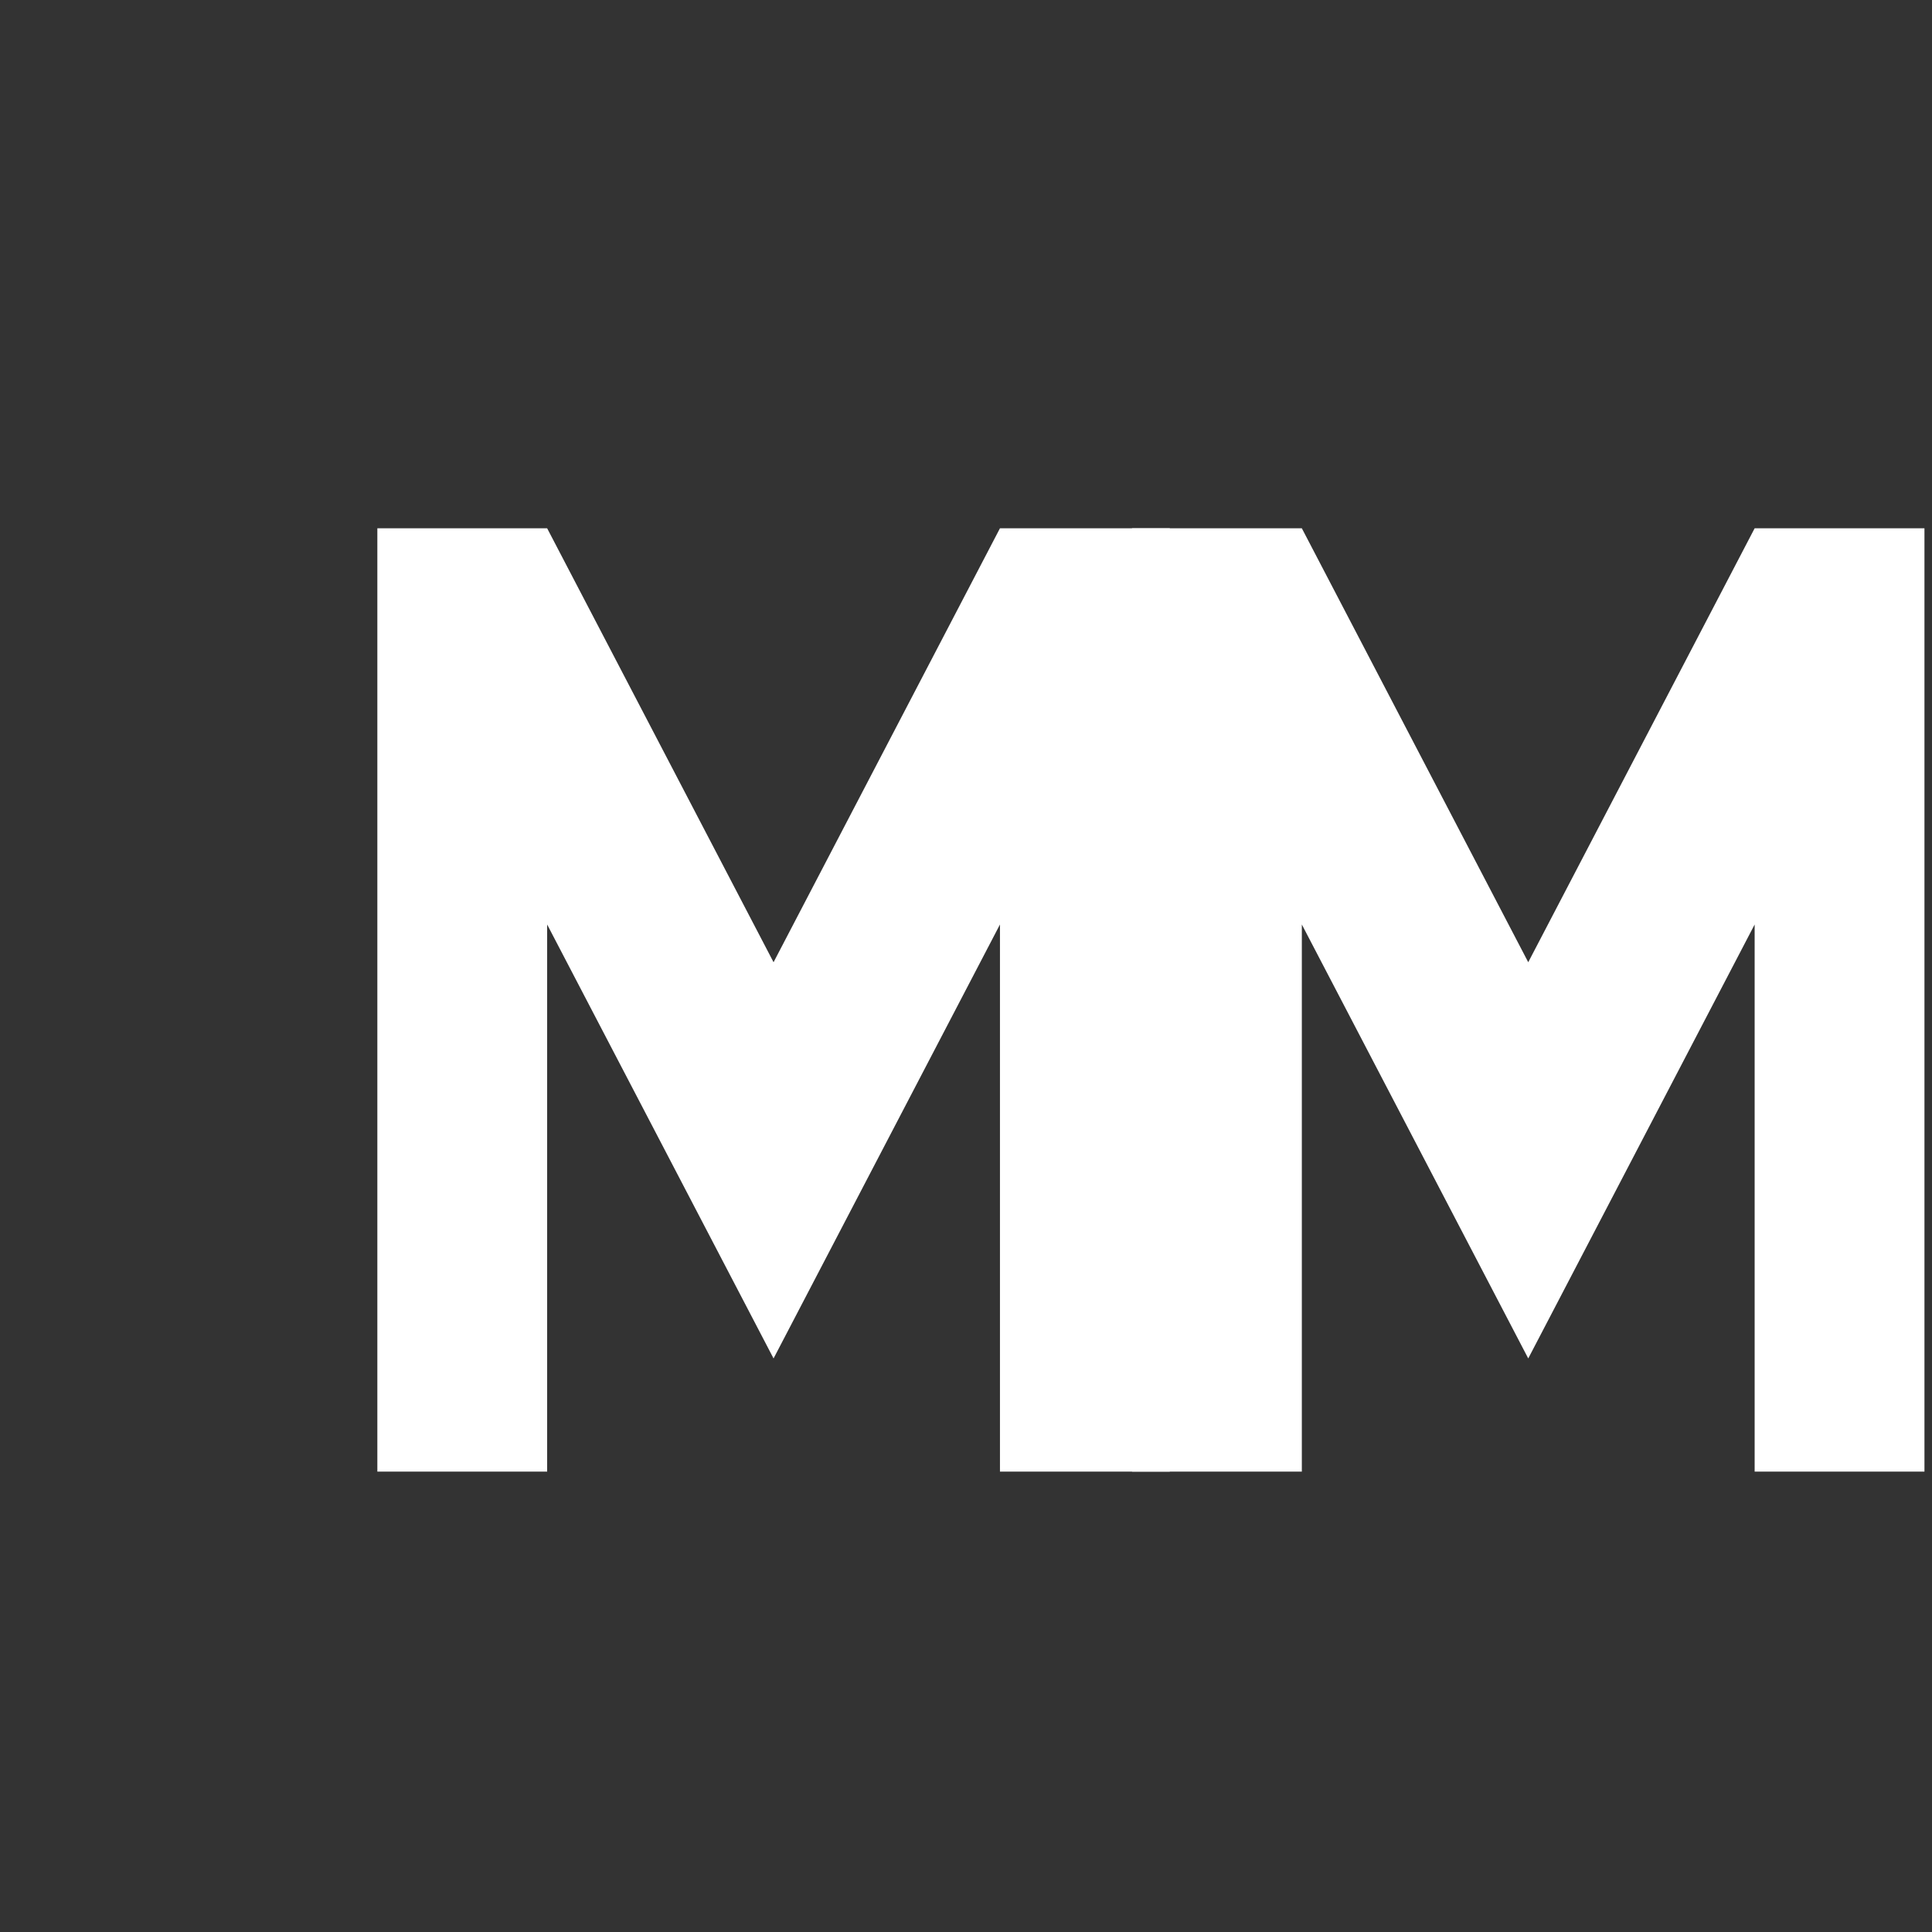
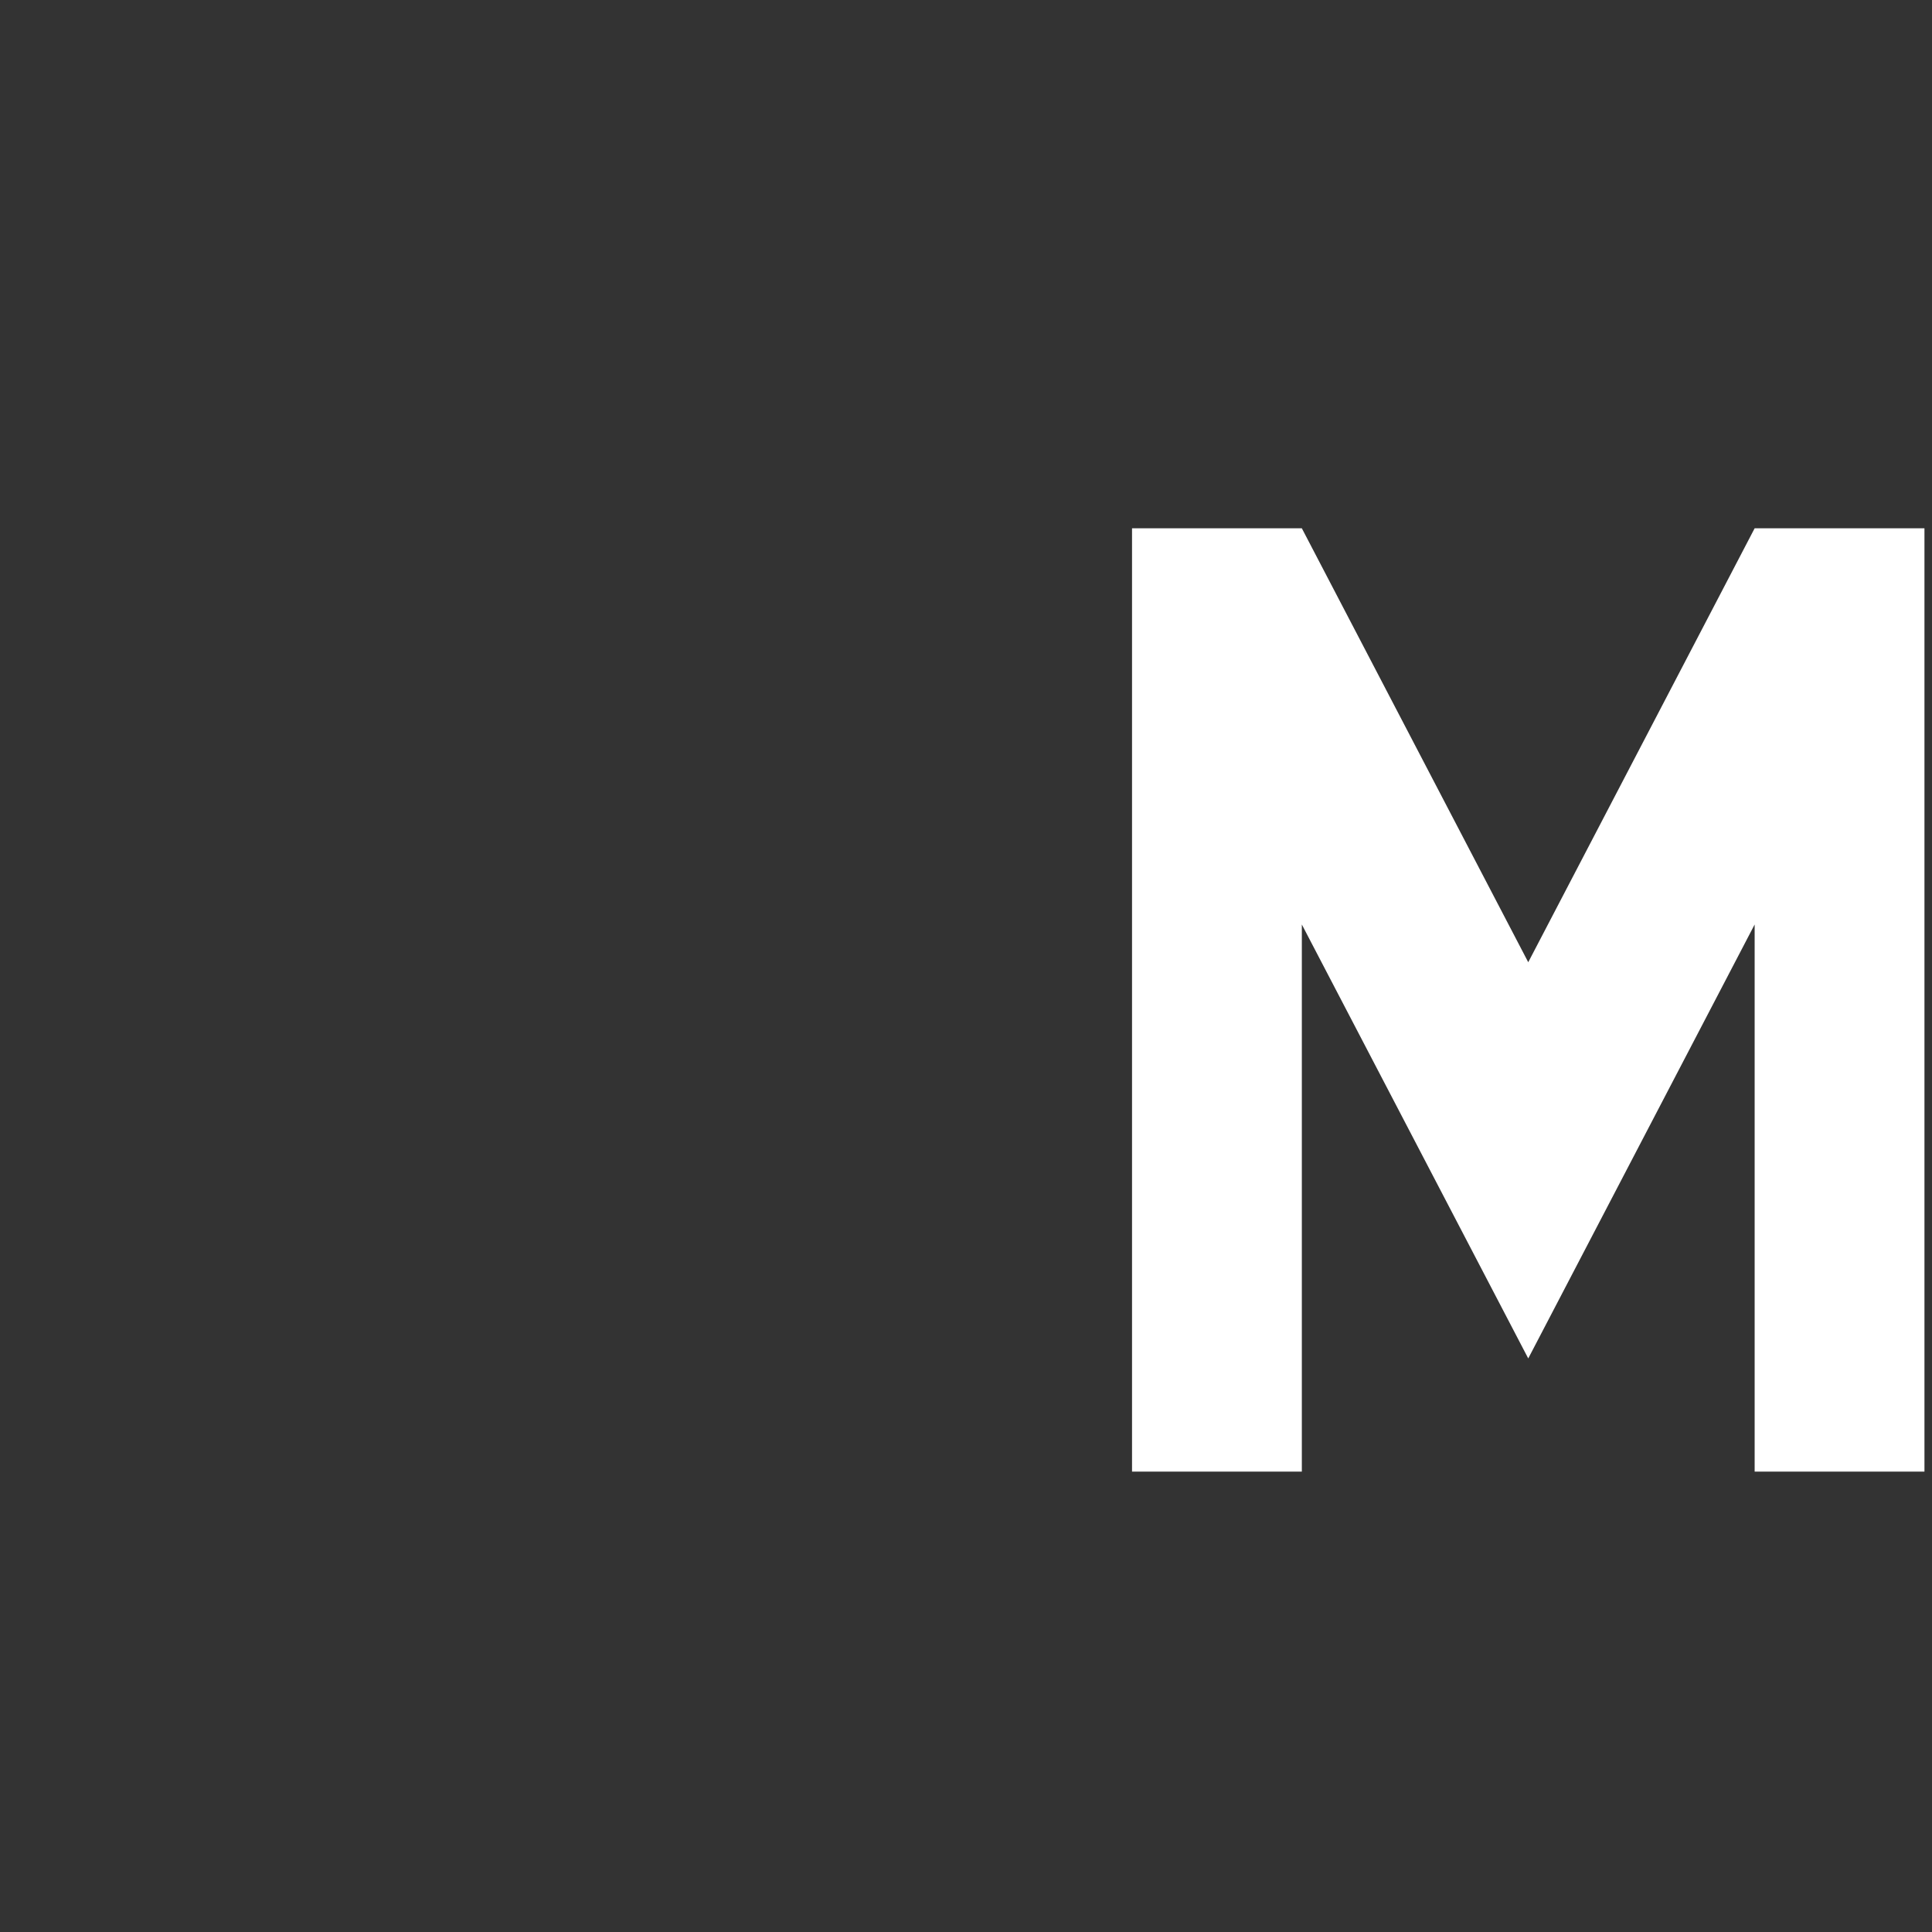
<svg xmlns="http://www.w3.org/2000/svg" viewBox="0 0 512 512">
  <rect x="0" y="0" width="512" height="512" fill="#333333" stroke="none" />
  <g fill="#ffffff" transform="translate(0,10)">
-     <path d="M100 380V130h45l60 115 60-115h45v250h-45V235l-60 115-60-115v145z" />
    <path d="M300 380V130h45l60 115 60-115h45v250h-45V235l-60 115-60-115v145z" />
  </g>
</svg>